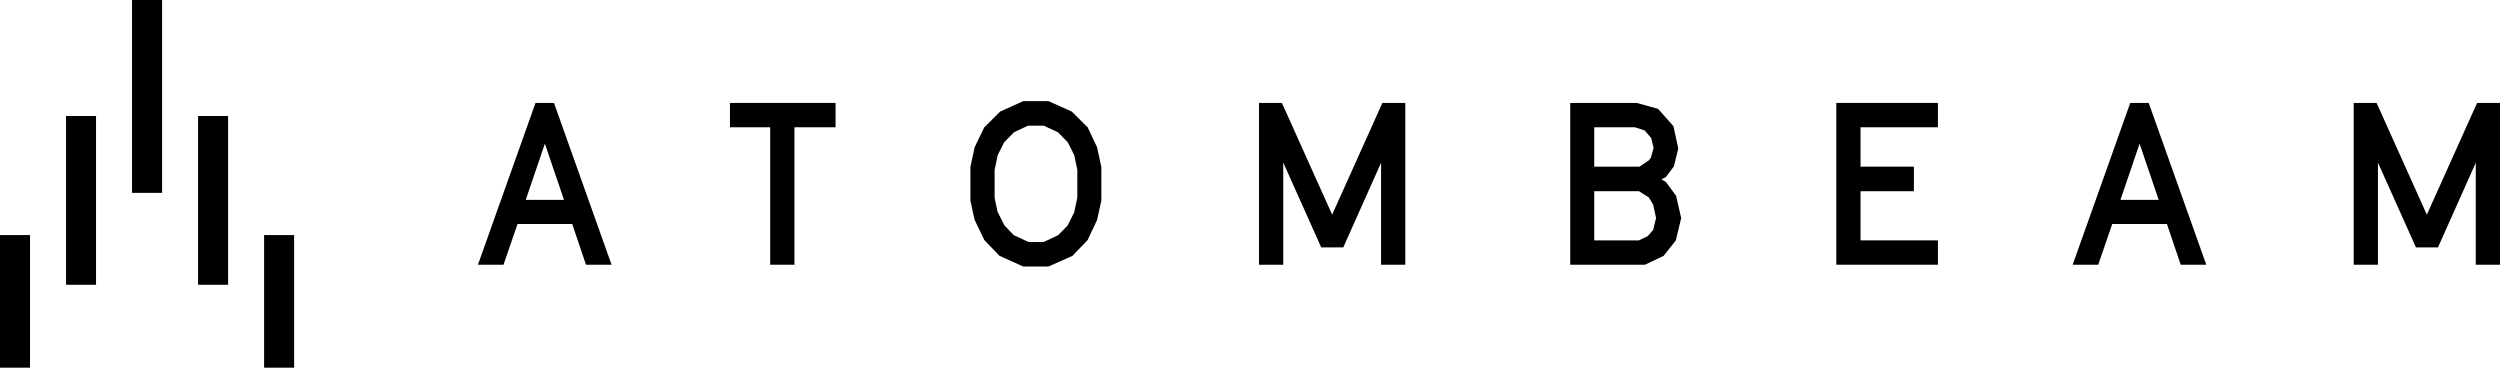
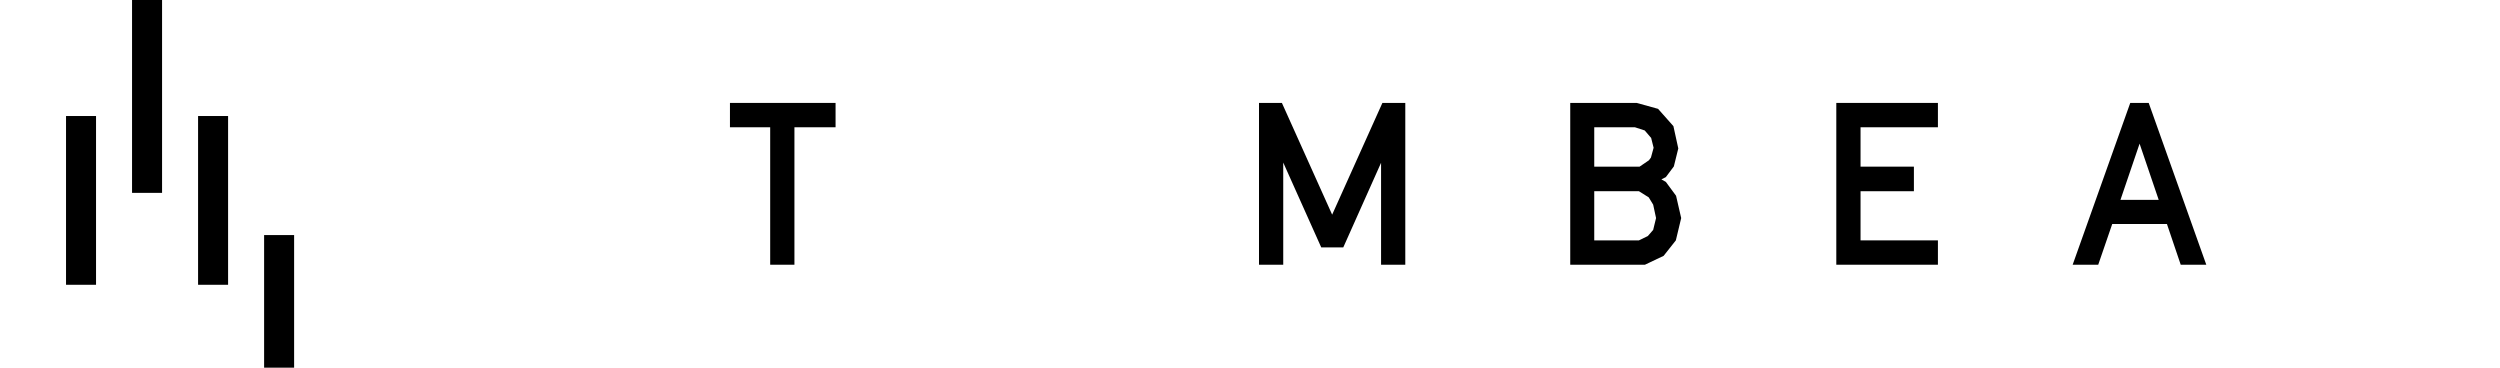
<svg xmlns="http://www.w3.org/2000/svg" width="272" height="40" viewBox="0 0 272 40">
  <path d="M14.367 0H17.633V20.984H14.367V0Z" />
  <path d="M21.551 12.623H24.816V30.984H21.551V12.623Z" />
  <path d="M28.735 25.574H32V40H28.735V25.574Z" />
  <path d="M7.184 12.623H10.449V30.984H7.184V12.623Z" />
-   <path d="M0 25.574H3.265V40H0V25.574Z" />
-   <path fill-rule="evenodd" clip-rule="evenodd" d="M111.335 29H114.068L116.681 27.836L118.326 26.128L119.366 23.924L119.826 21.82V18.18L119.366 16.026L118.35 13.872L116.608 12.139L114.068 11H111.335L108.819 12.139L107.077 13.872L106.037 16.026L105.578 18.18V21.82L106.037 23.924L107.102 26.128L108.746 27.836L111.335 29ZM111.891 26.326L110.295 25.583L109.279 24.519L108.529 23.033L108.214 21.523V18.502L108.553 16.868L109.254 15.481L110.319 14.392L111.843 13.674H113.56L115.109 14.392L116.173 15.481L116.874 16.868L117.213 18.477V21.498L116.874 23.107L116.149 24.543L115.133 25.583L113.56 26.326H111.891Z" />
-   <path fill-rule="evenodd" clip-rule="evenodd" d="M66.538 28.802H63.757L62.257 24.37H56.306L54.782 28.802H52L58.265 11.198H60.273L66.538 28.802ZM59.281 15.63L57.201 21.745H61.362L59.281 15.63Z" />
  <path d="M86.434 28.802H83.797V13.847H79.419V11.198H90.909V13.847H86.434V28.802Z" />
  <path d="M139.616 28.802H136.979V11.198H139.471L144.938 23.355L150.405 11.198H152.896V28.802H150.26V17.71L146.147 26.92H143.752L139.616 17.685V28.802Z" />
  <path fill-rule="evenodd" clip-rule="evenodd" d="M170.842 28.802H178.97L181.002 27.836L182.332 26.153L182.913 23.726L182.356 21.3L181.244 19.79L180.76 19.517L181.244 19.27L182.115 18.106L182.598 16.15L182.066 13.723L180.397 11.842L178.075 11.198H170.842V28.802ZM173.454 18.131V13.847H177.881L178.946 14.194L179.647 15.011L179.913 16.076L179.623 17.14L179.405 17.437L178.389 18.131H173.454ZM173.454 26.153V20.805H178.317L179.381 21.473L179.865 22.265L180.179 23.726L179.865 25.014L179.284 25.682L178.317 26.153H173.454Z" />
  <path d="M210.845 28.802H199.79V11.198H210.845V13.847H202.427V18.131H208.232V20.805H202.427V26.153H210.845V28.802Z" />
  <path fill-rule="evenodd" clip-rule="evenodd" d="M237.262 28.802H240.044L233.779 11.198H231.771L225.506 28.802H228.287L229.811 24.37H235.762L237.262 28.802ZM230.706 21.745L232.787 15.63L234.867 21.745H230.706Z" />
-   <path d="M258.719 28.802H256.083V11.198H258.574L264.041 23.355L269.508 11.198H272V28.802H269.363V17.71L265.251 26.92H262.856L258.719 17.685V28.802Z" />
</svg>